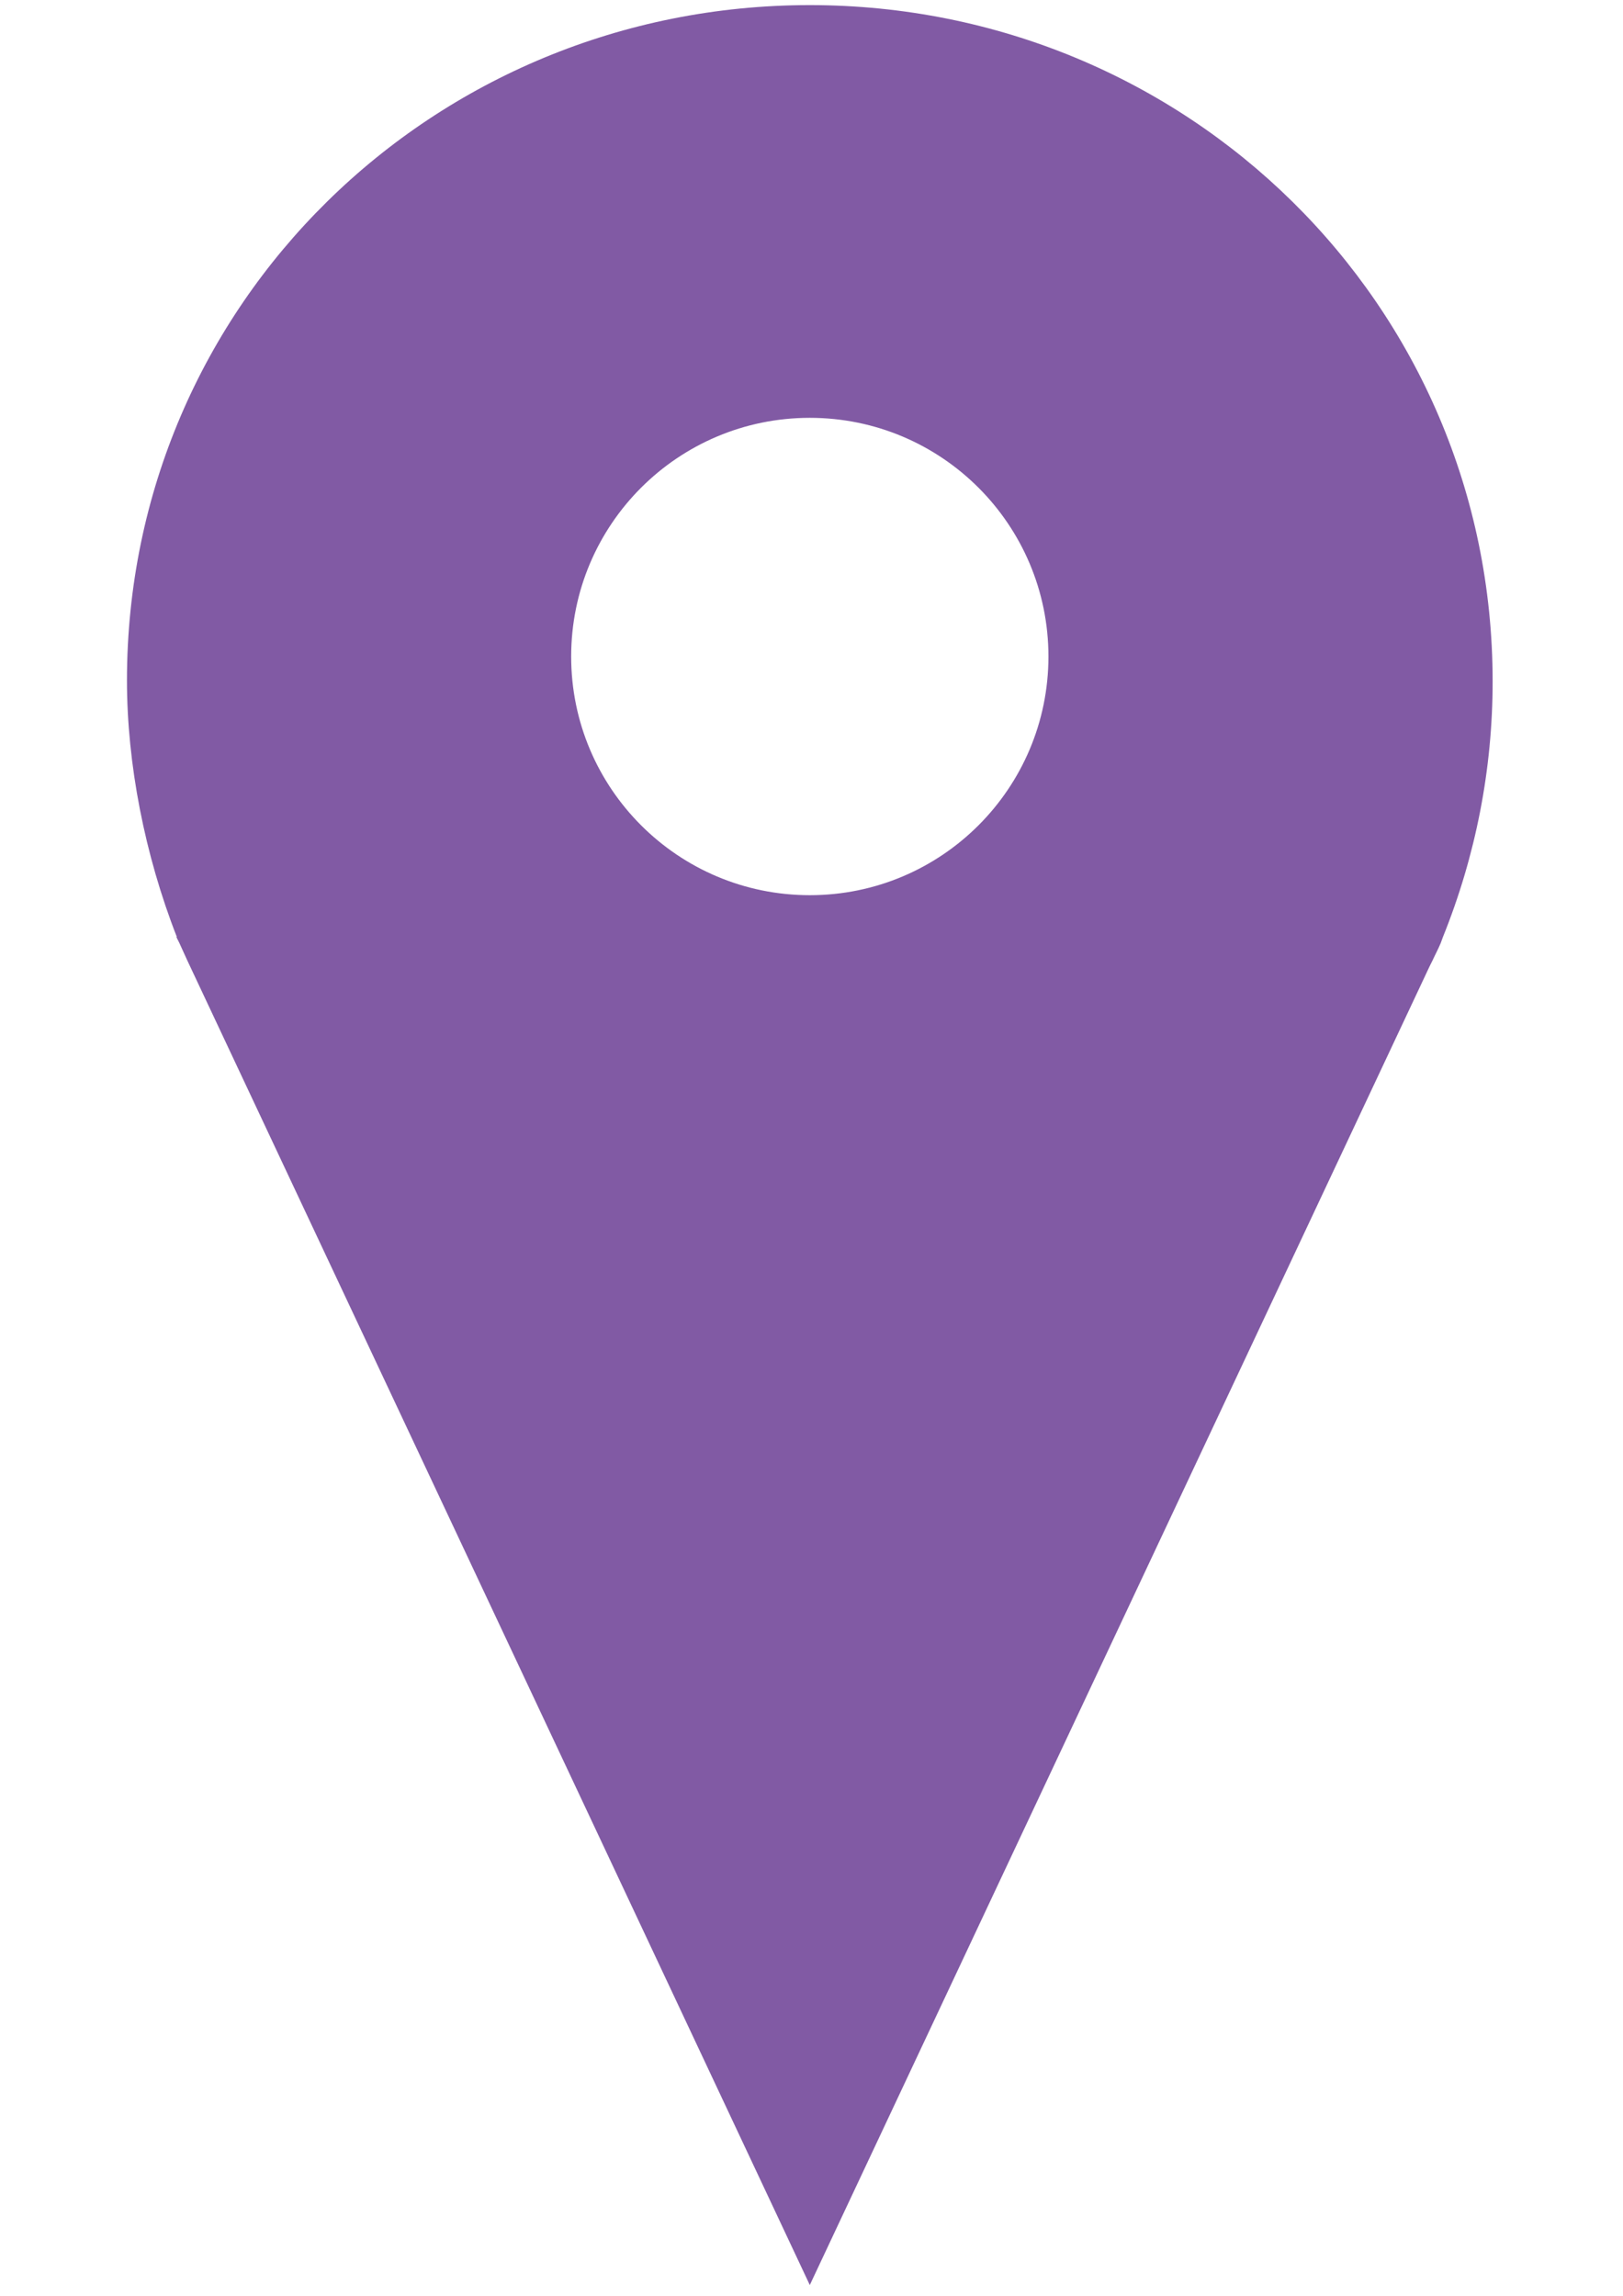
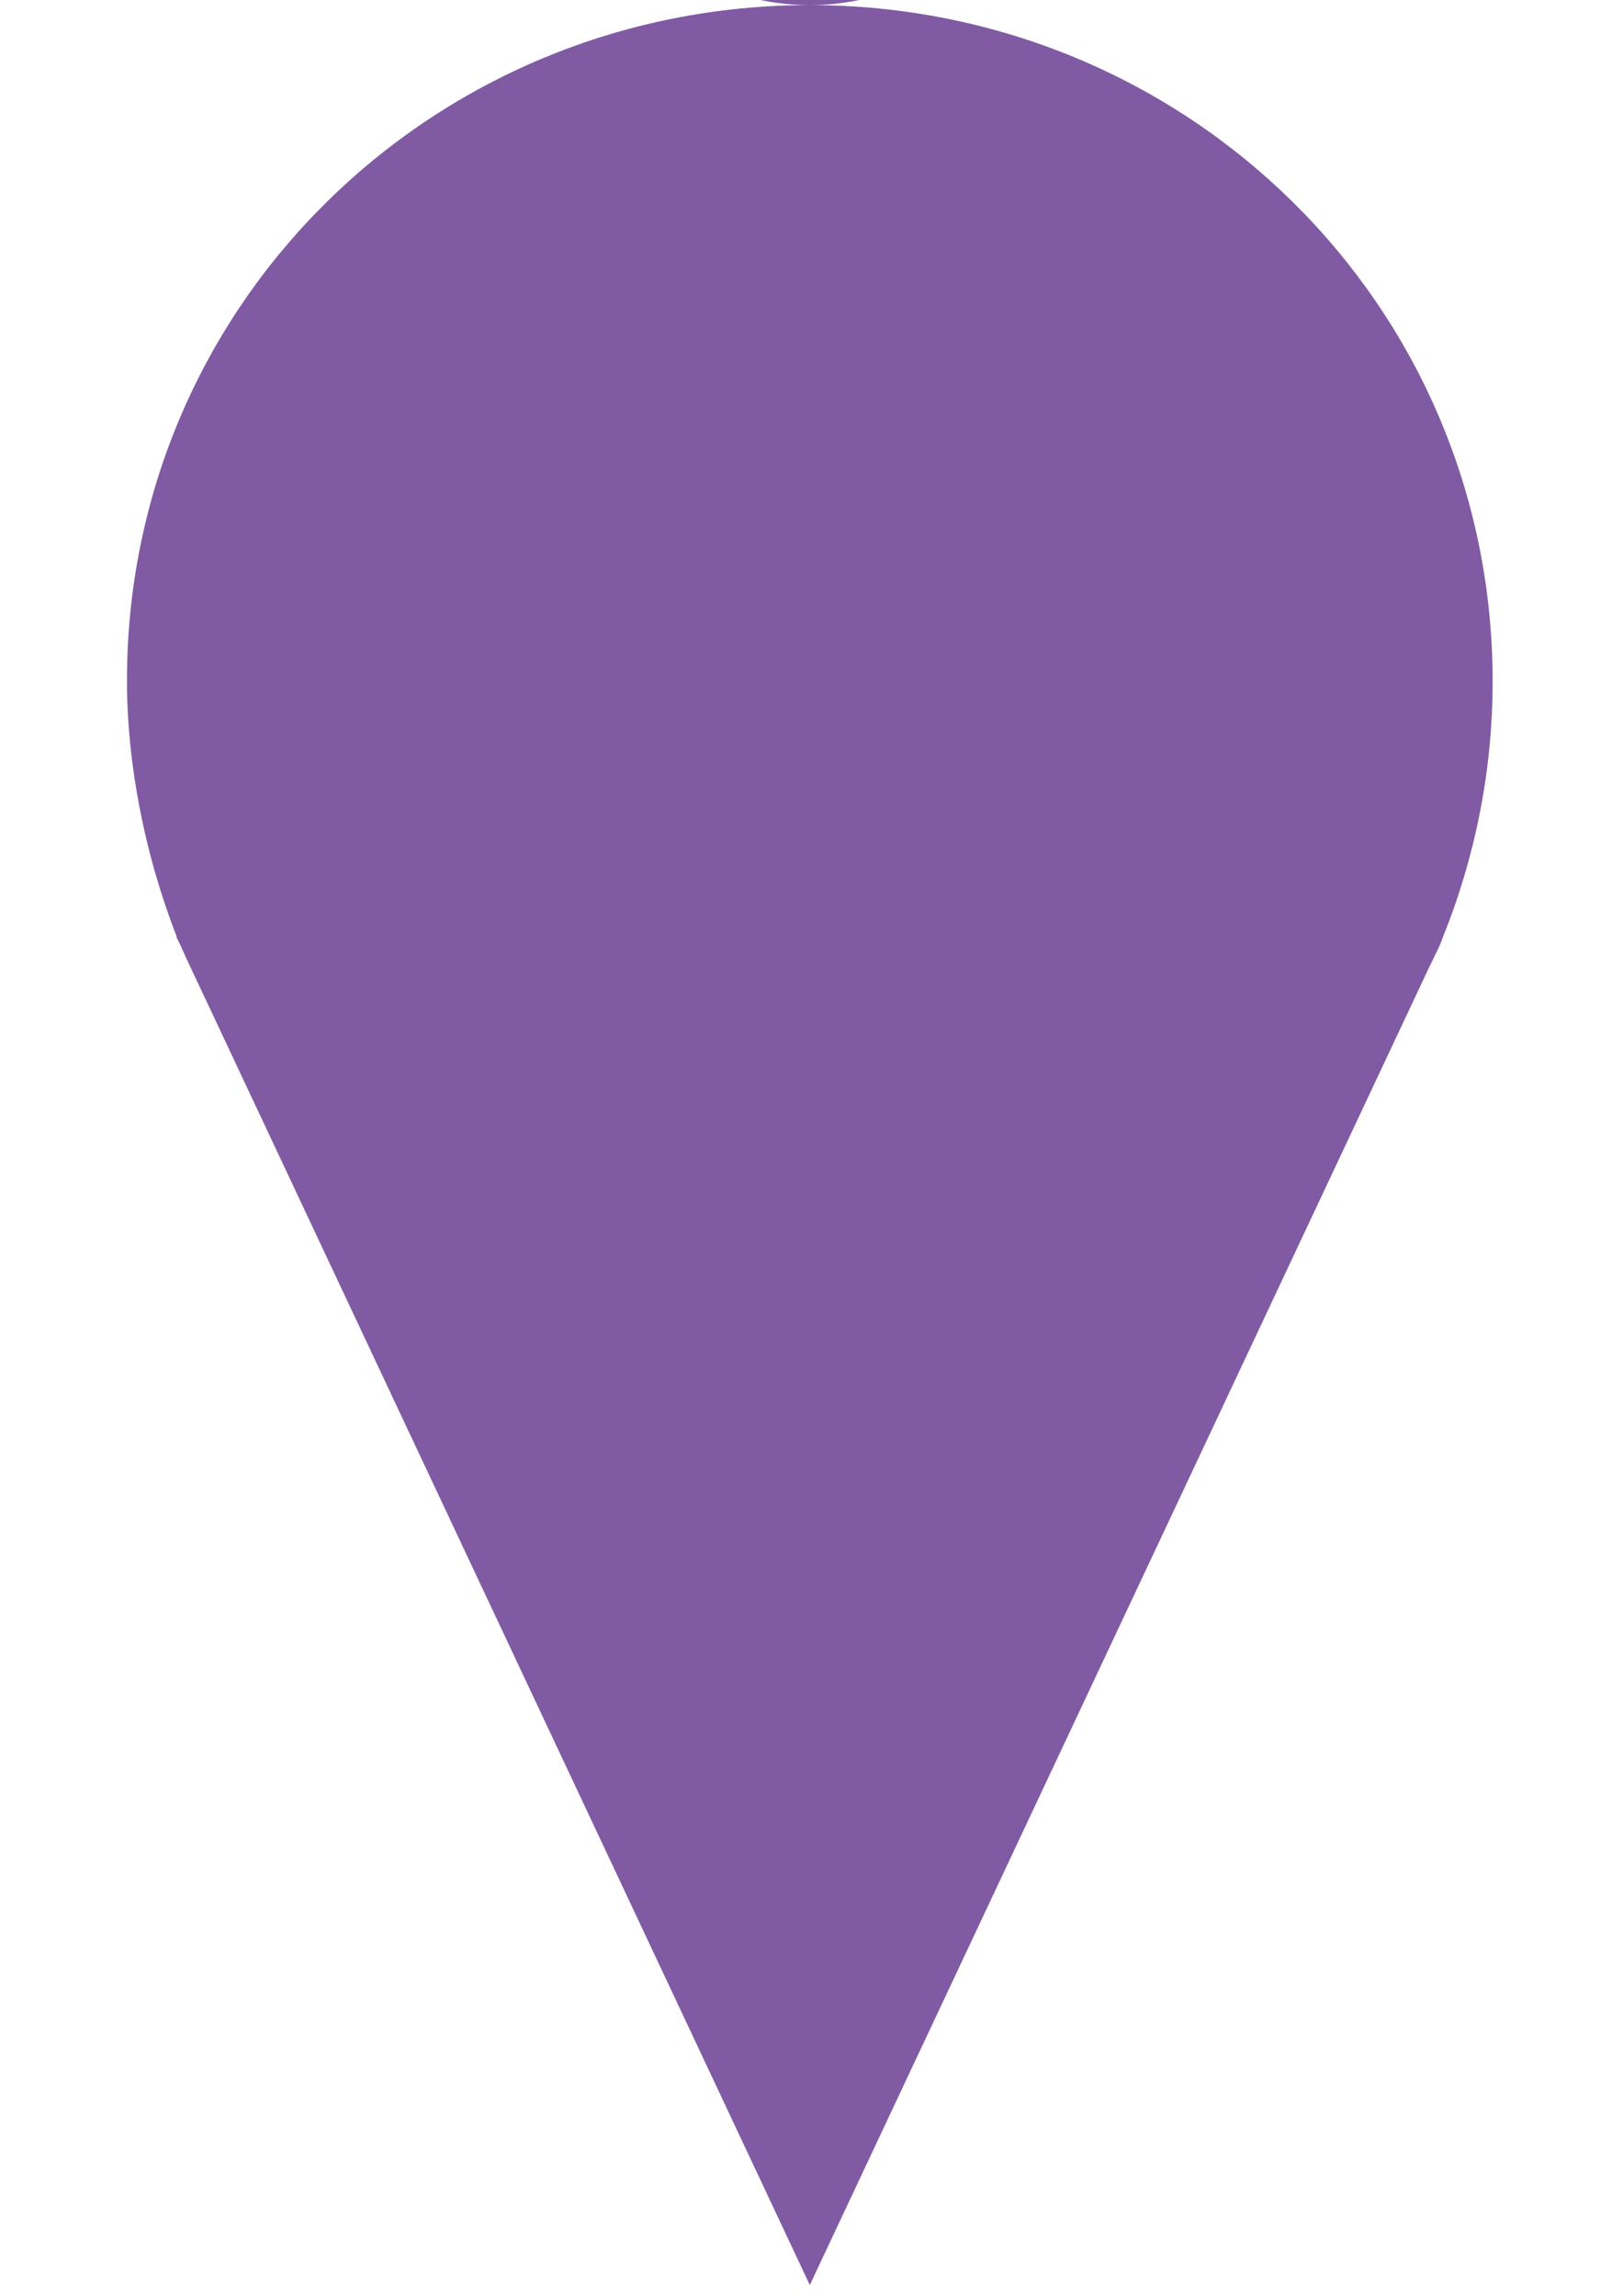
<svg xmlns="http://www.w3.org/2000/svg" xml:space="preserve" width="210mm" height="297mm" version="1.1" style="shape-rendering:geometricPrecision; text-rendering:geometricPrecision; image-rendering:optimizeQuality; fill-rule:evenodd; clip-rule:evenodd" viewBox="0 0 21000 29700">
  <defs>
    <style type="text/css">

   

    .fil0 {fill:#815AA4}

   

  </style>
  </defs>
  <g id="Camada_x0020_1">
    <g id="_2072793568000">
-       <path class="fil0" d="M10478.02 66.03c-4871.88,0 -8835.2,3864.57 -8835.2,8736.44 0,1079.72 230.41,2258.18 645.19,3318.14l-6.6 0 39.52 79c32.92,72.41 65.84,144.85 98.76,217.26l8058.33 17143.73 8018.82 -17058.11 39.51 -79.01c32.92,-72.41 72.41,-144.84 105.33,-223.84l26.33 -72.41c427.94,-1059.96 645.19,-2179.17 645.19,-3311.55 0.02,-4885.06 -3963.3,-8749.65 -8835.18,-8749.65zm0 11514.74c-1705.15,0 -3087.72,-1382.57 -3087.72,-3087.72 0,-1705.15 1382.57,-3087.72 3087.72,-3087.72 1705.15,0 3087.72,1382.57 3087.72,3087.72 0,1705.15 -1382.57,3087.72 -3087.72,3087.72z" />
+       <path class="fil0" d="M10478.02 66.03c-4871.88,0 -8835.2,3864.57 -8835.2,8736.44 0,1079.72 230.41,2258.18 645.19,3318.14l-6.6 0 39.52 79c32.92,72.41 65.84,144.85 98.76,217.26l8058.33 17143.73 8018.82 -17058.11 39.51 -79.01c32.92,-72.41 72.41,-144.84 105.33,-223.84l26.33 -72.41c427.94,-1059.96 645.19,-2179.17 645.19,-3311.55 0.02,-4885.06 -3963.3,-8749.65 -8835.18,-8749.65zc-1705.15,0 -3087.72,-1382.57 -3087.72,-3087.72 0,-1705.15 1382.57,-3087.72 3087.72,-3087.72 1705.15,0 3087.72,1382.57 3087.72,3087.72 0,1705.15 -1382.57,3087.72 -3087.72,3087.72z" />
    </g>
  </g>
</svg>